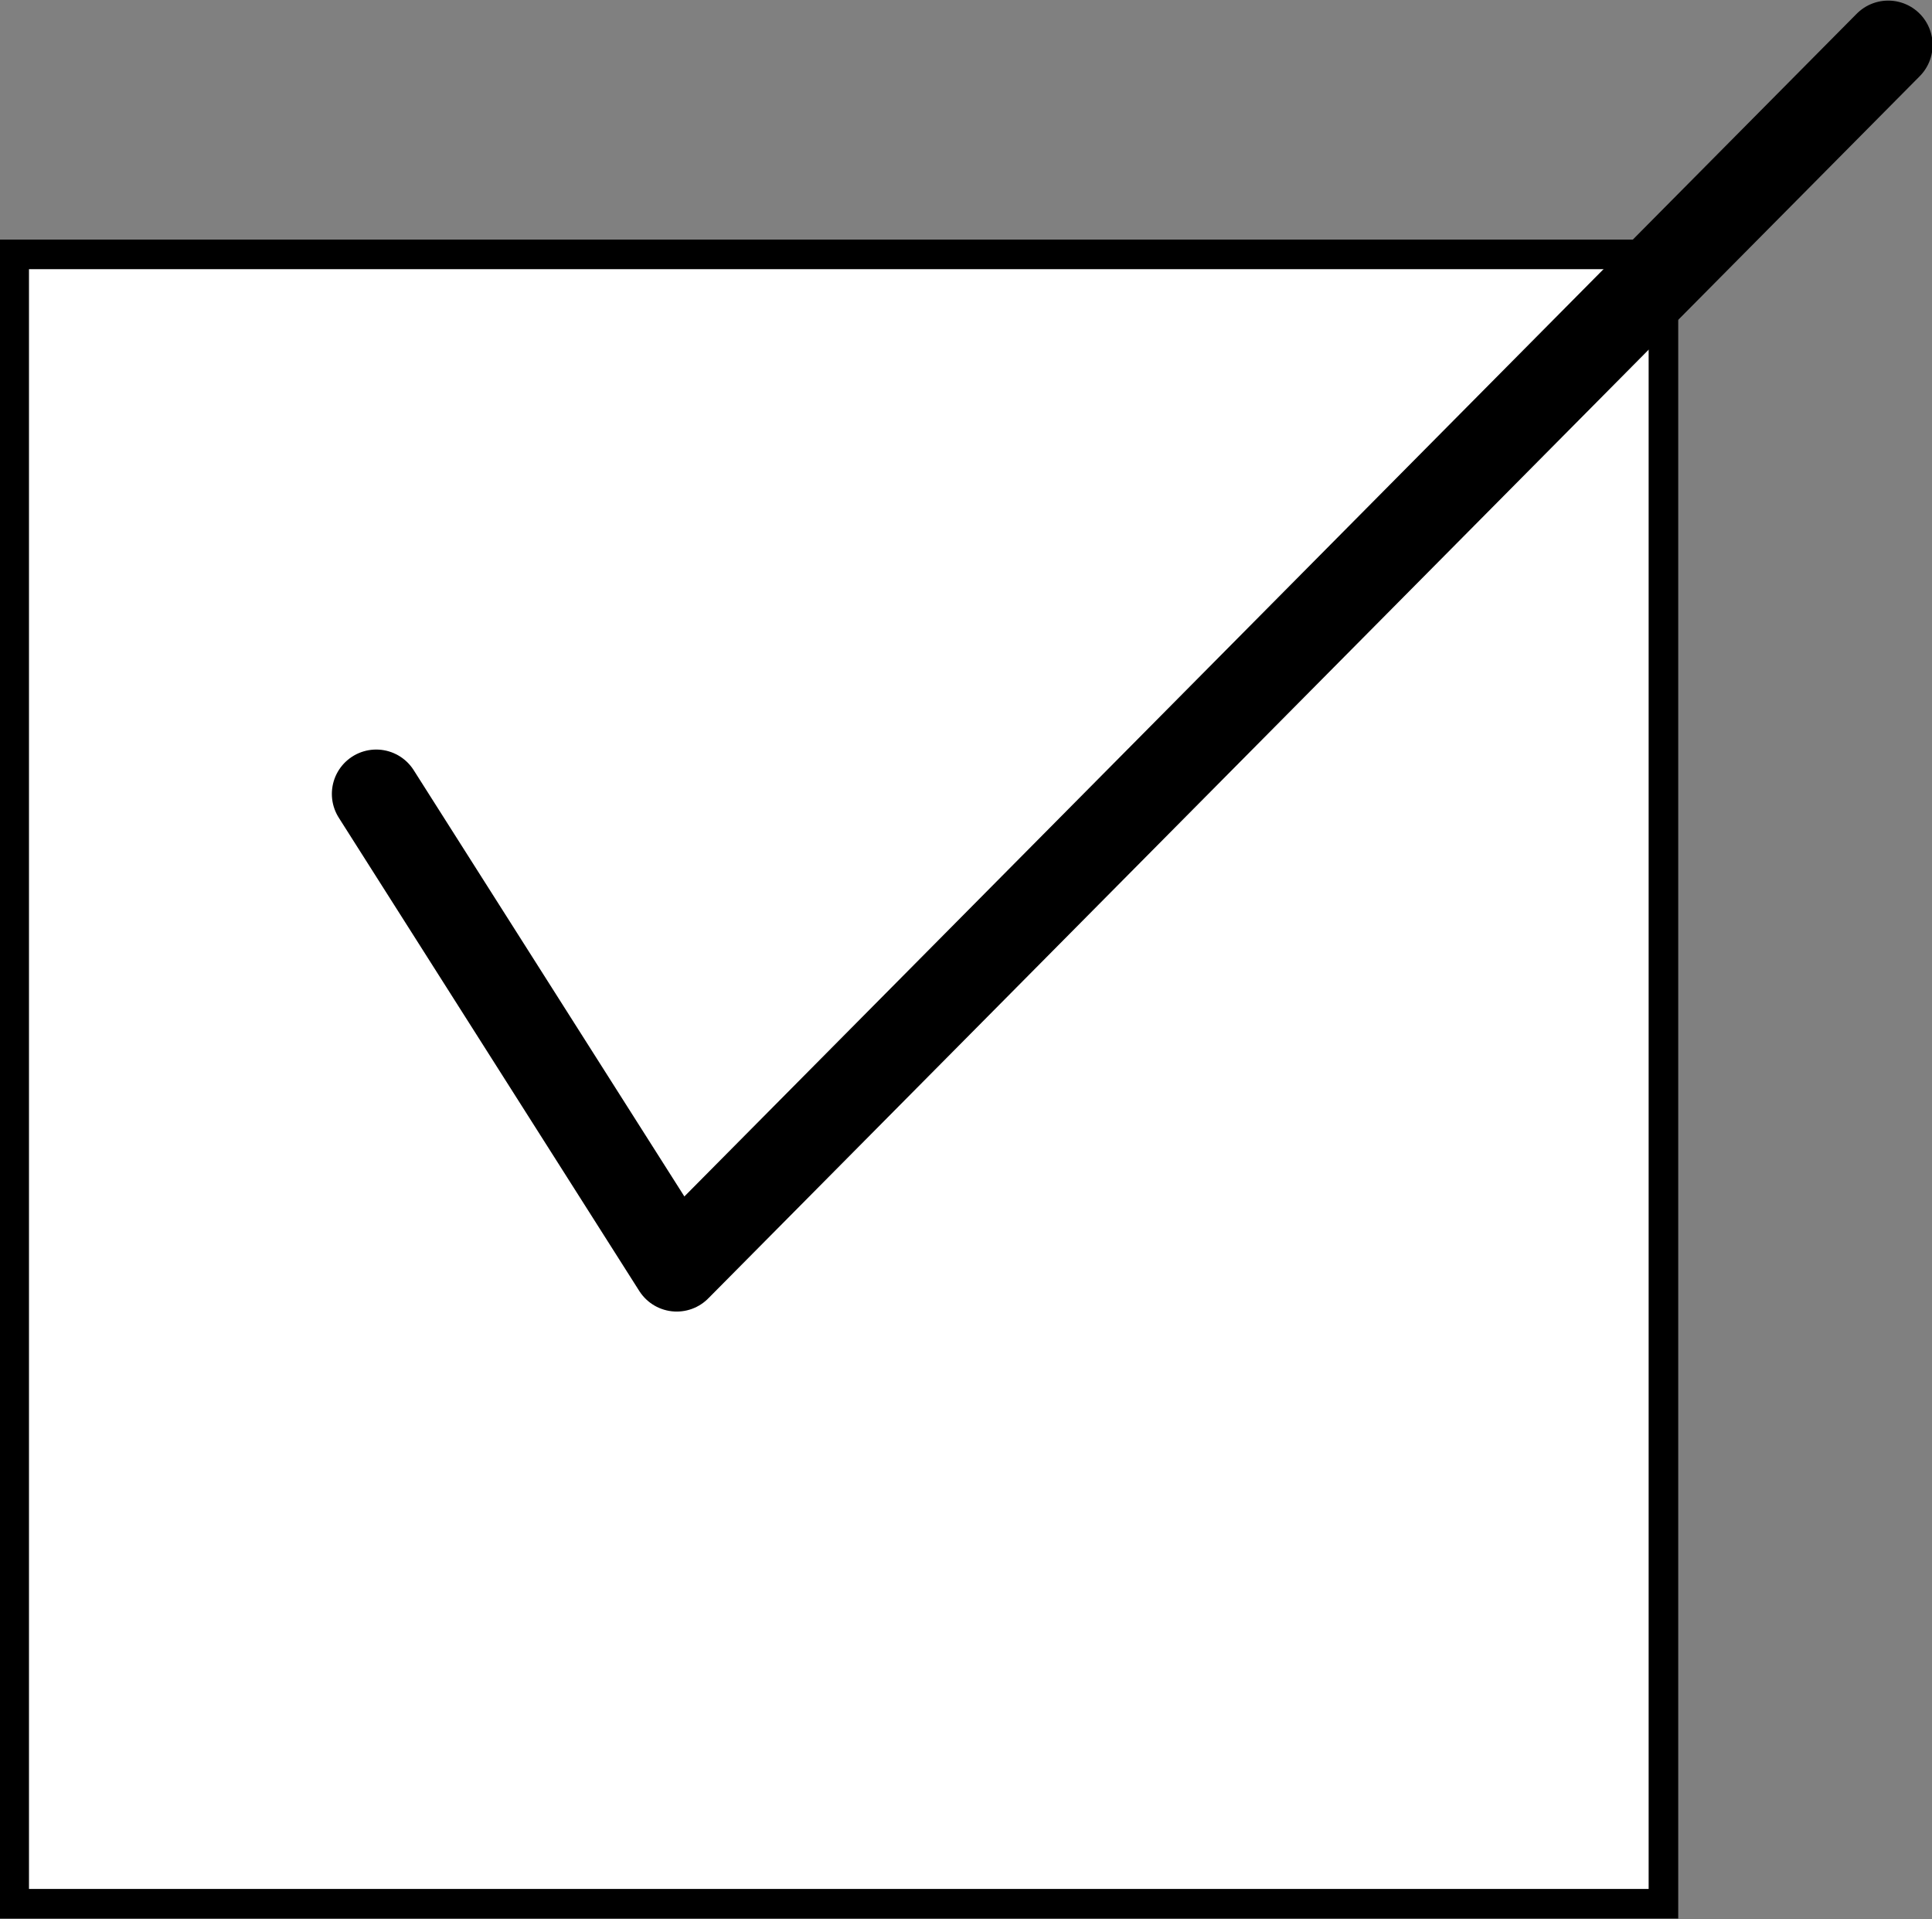
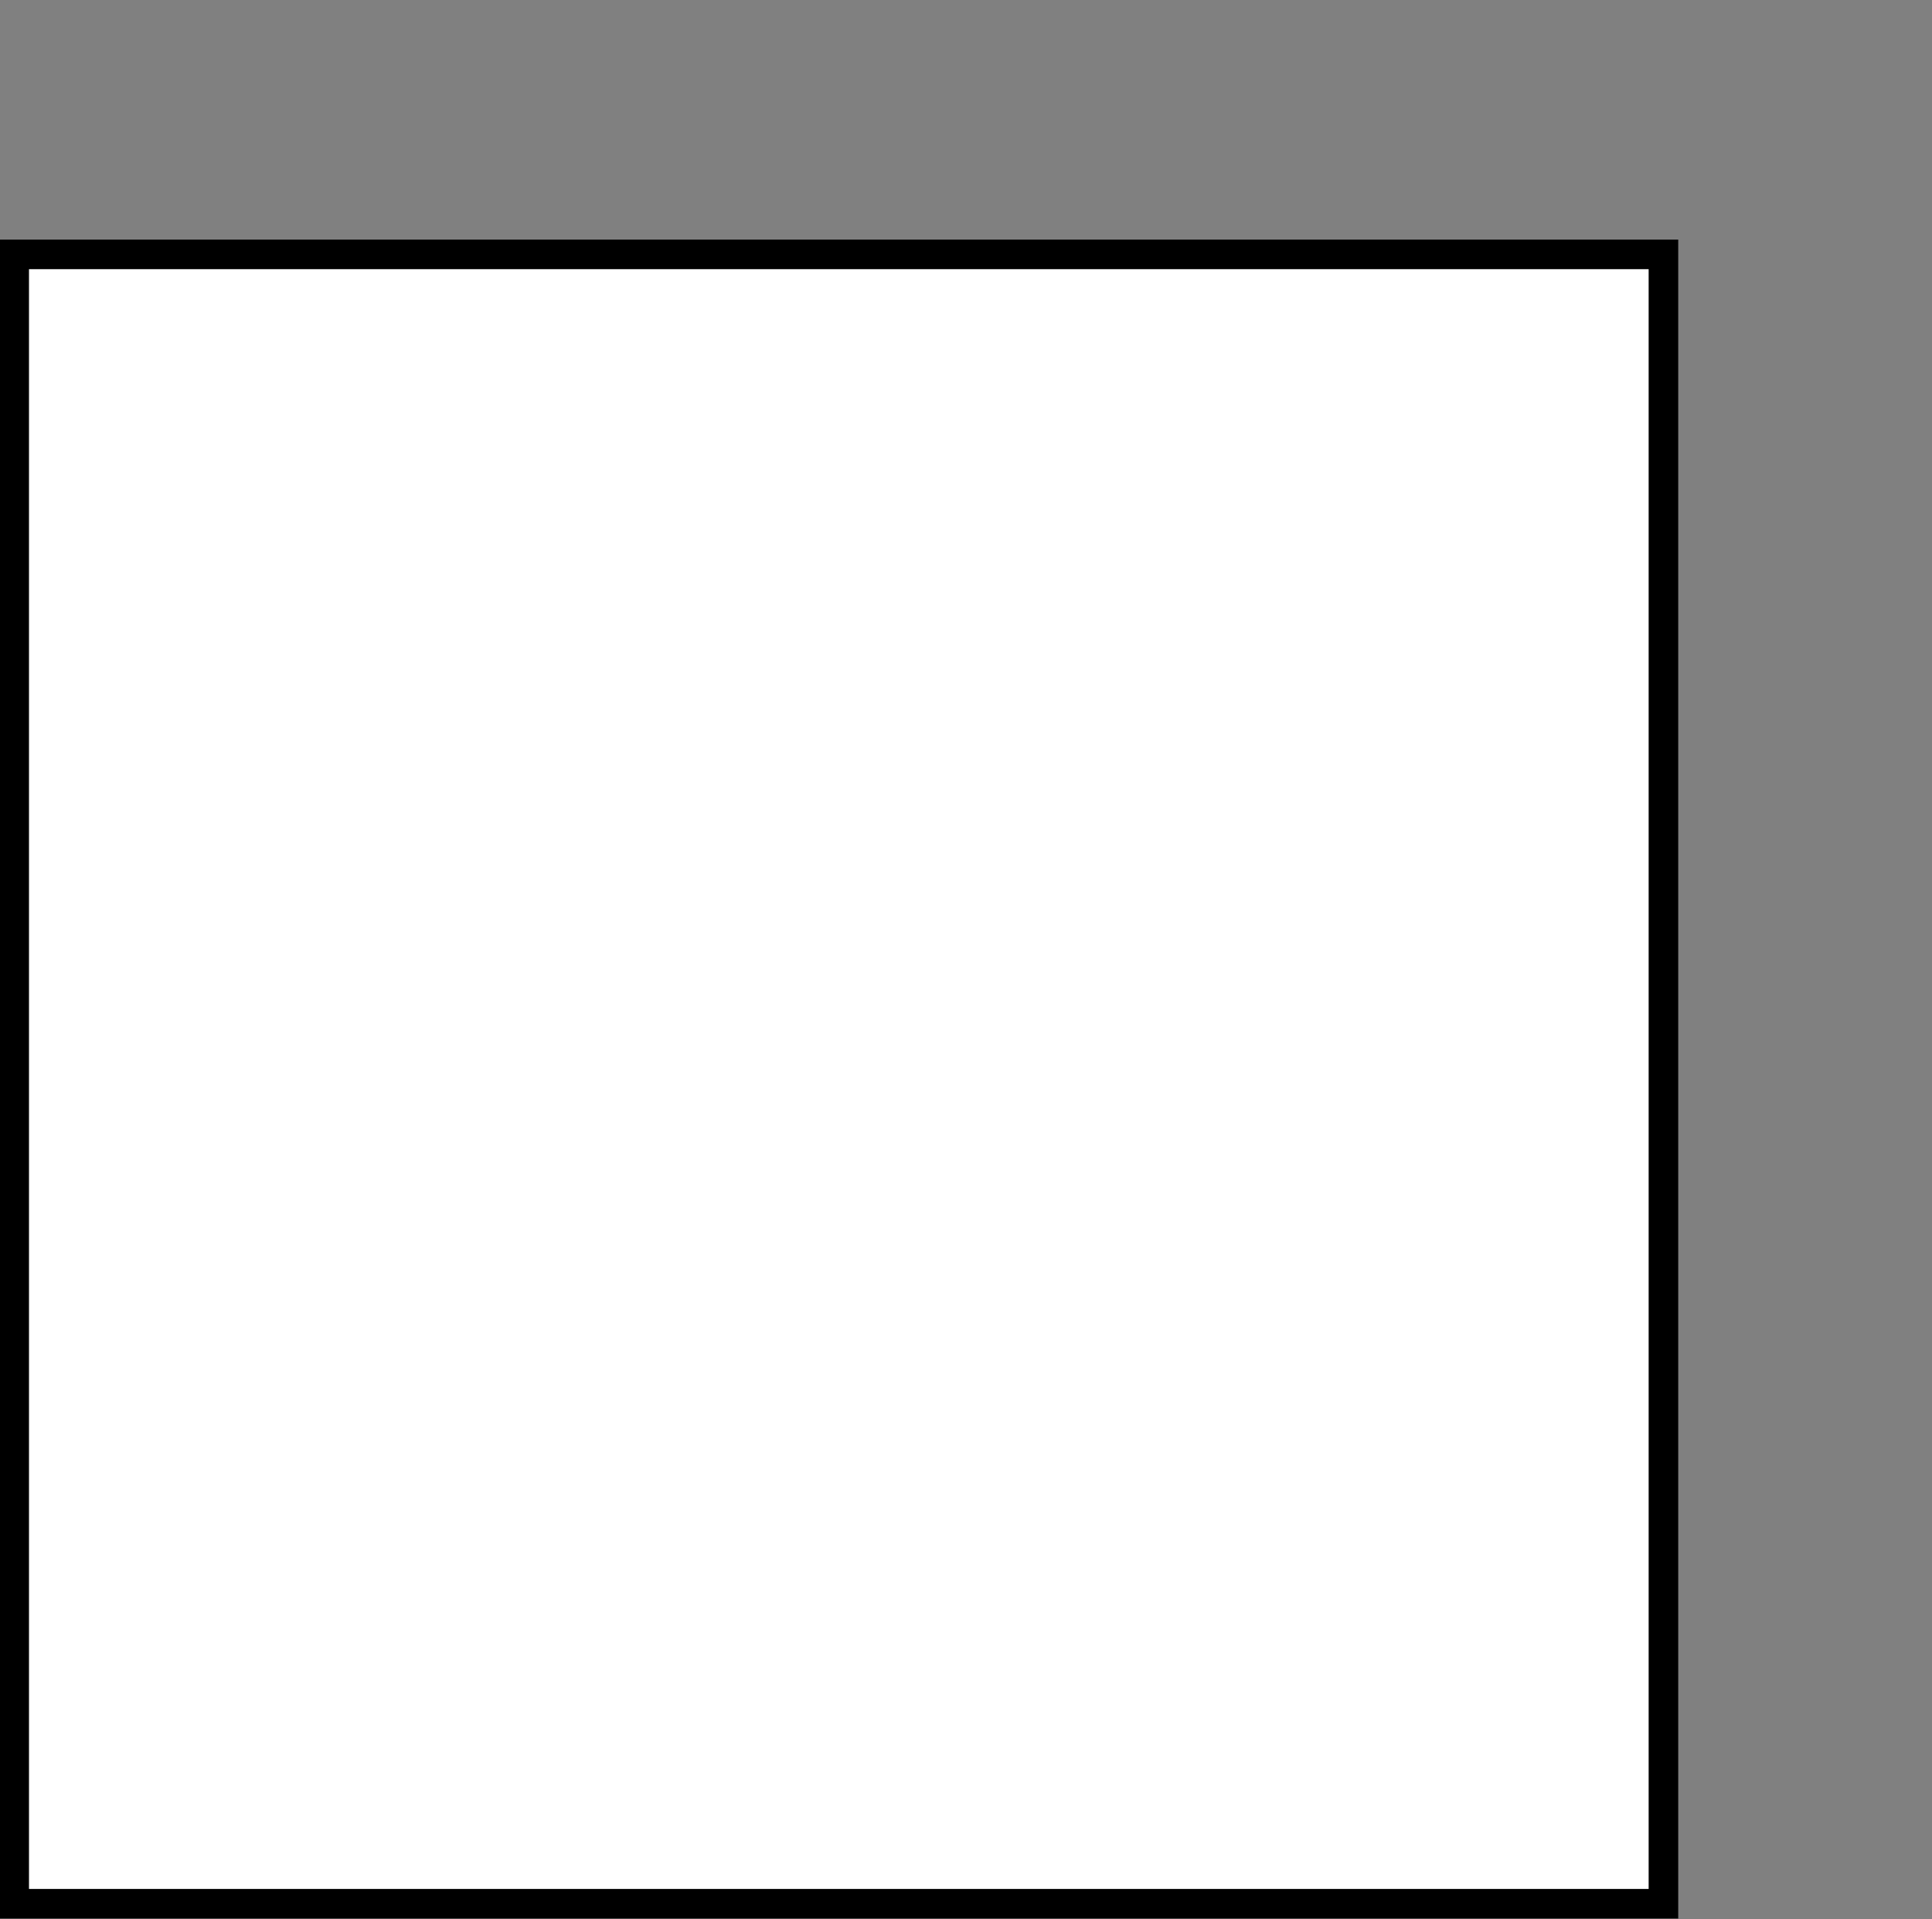
<svg xmlns="http://www.w3.org/2000/svg" id="_レイヤー_2" data-name="レイヤー 2" width="16.33" height="16.22" viewBox="0 0 16.33 16.22">
  <rect x="0" y="0" width="16.33" height="16.22" fill="#808080" stroke="none" />
  <defs>
    <style>
      .cls-1 {
        fill: #fff;
        stroke-miterlimit: 10;
        stroke-width: .25px;
      }

      .cls-1, .cls-2 {
        stroke: #000;
      }

      .cls-2 {
        fill: none;
        stroke-linecap: round;
        stroke-linejoin: round;
        stroke-width: .75px;
      }
    </style>
  </defs>
  <g id="_レイヤー_1-2" data-name="レイヤー 1">
    <rect class="cls-1" x=".12" y="2.15" width="13.94" height="13.94" />
-     <polyline class="cls-2" points="3.18 6.71 5.72 10.71 15.96 .38" />
  </g>
</svg>